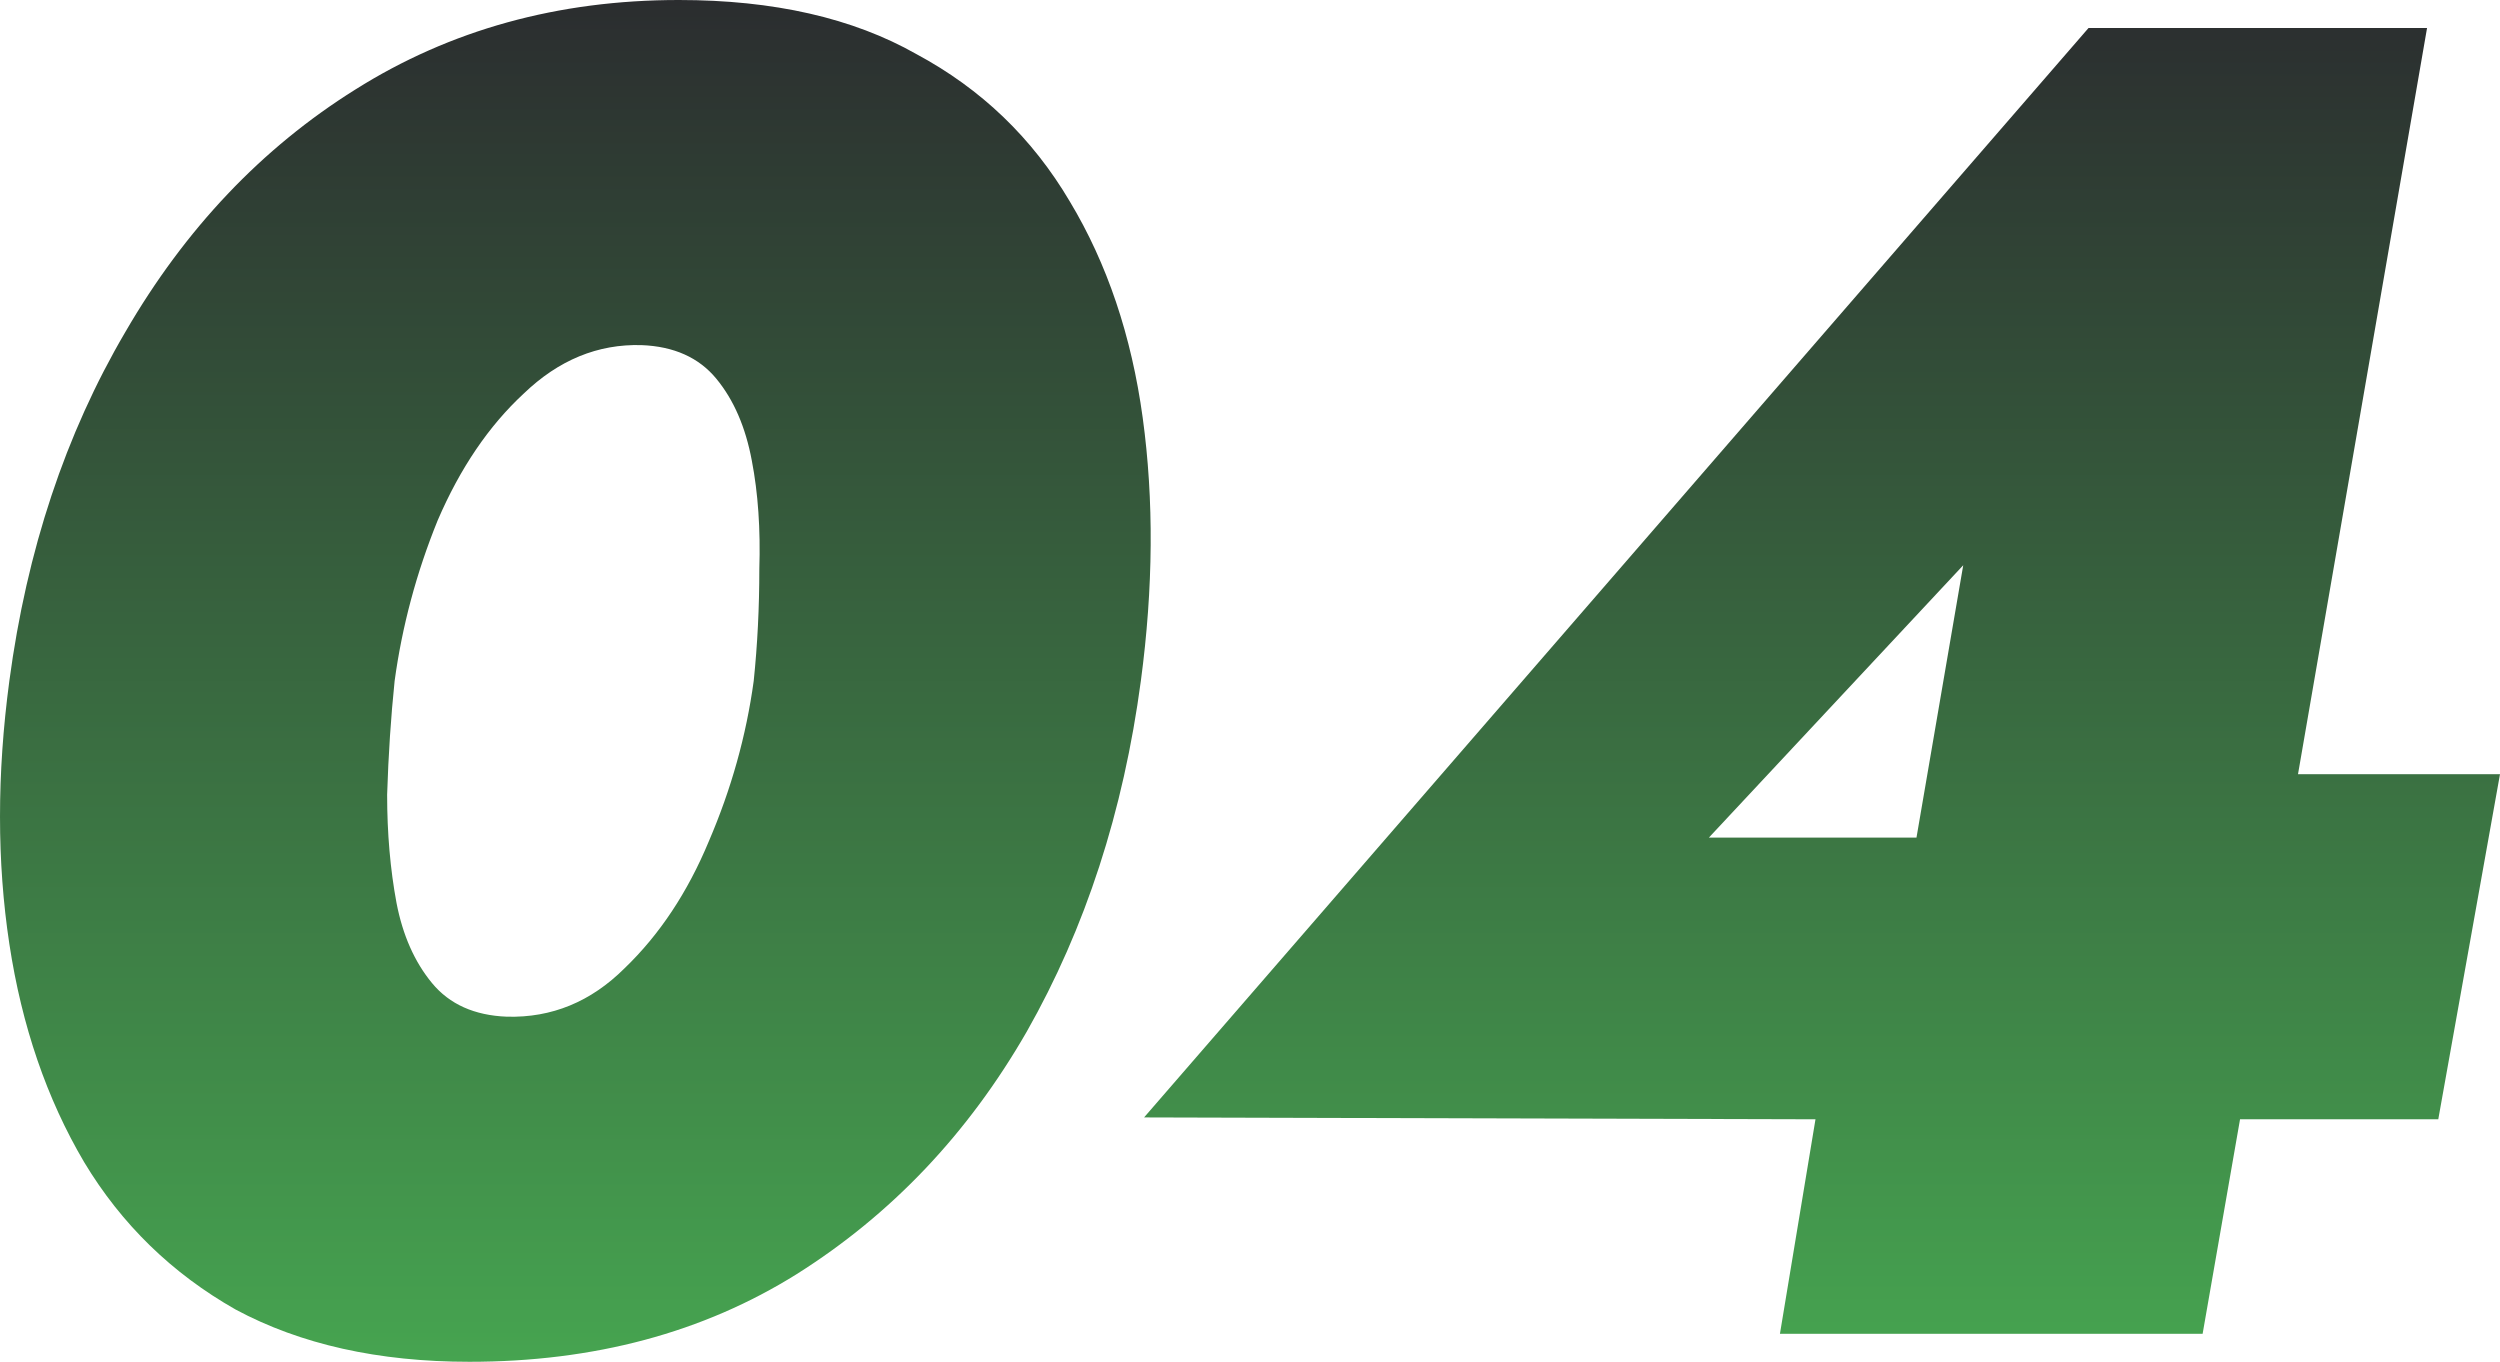
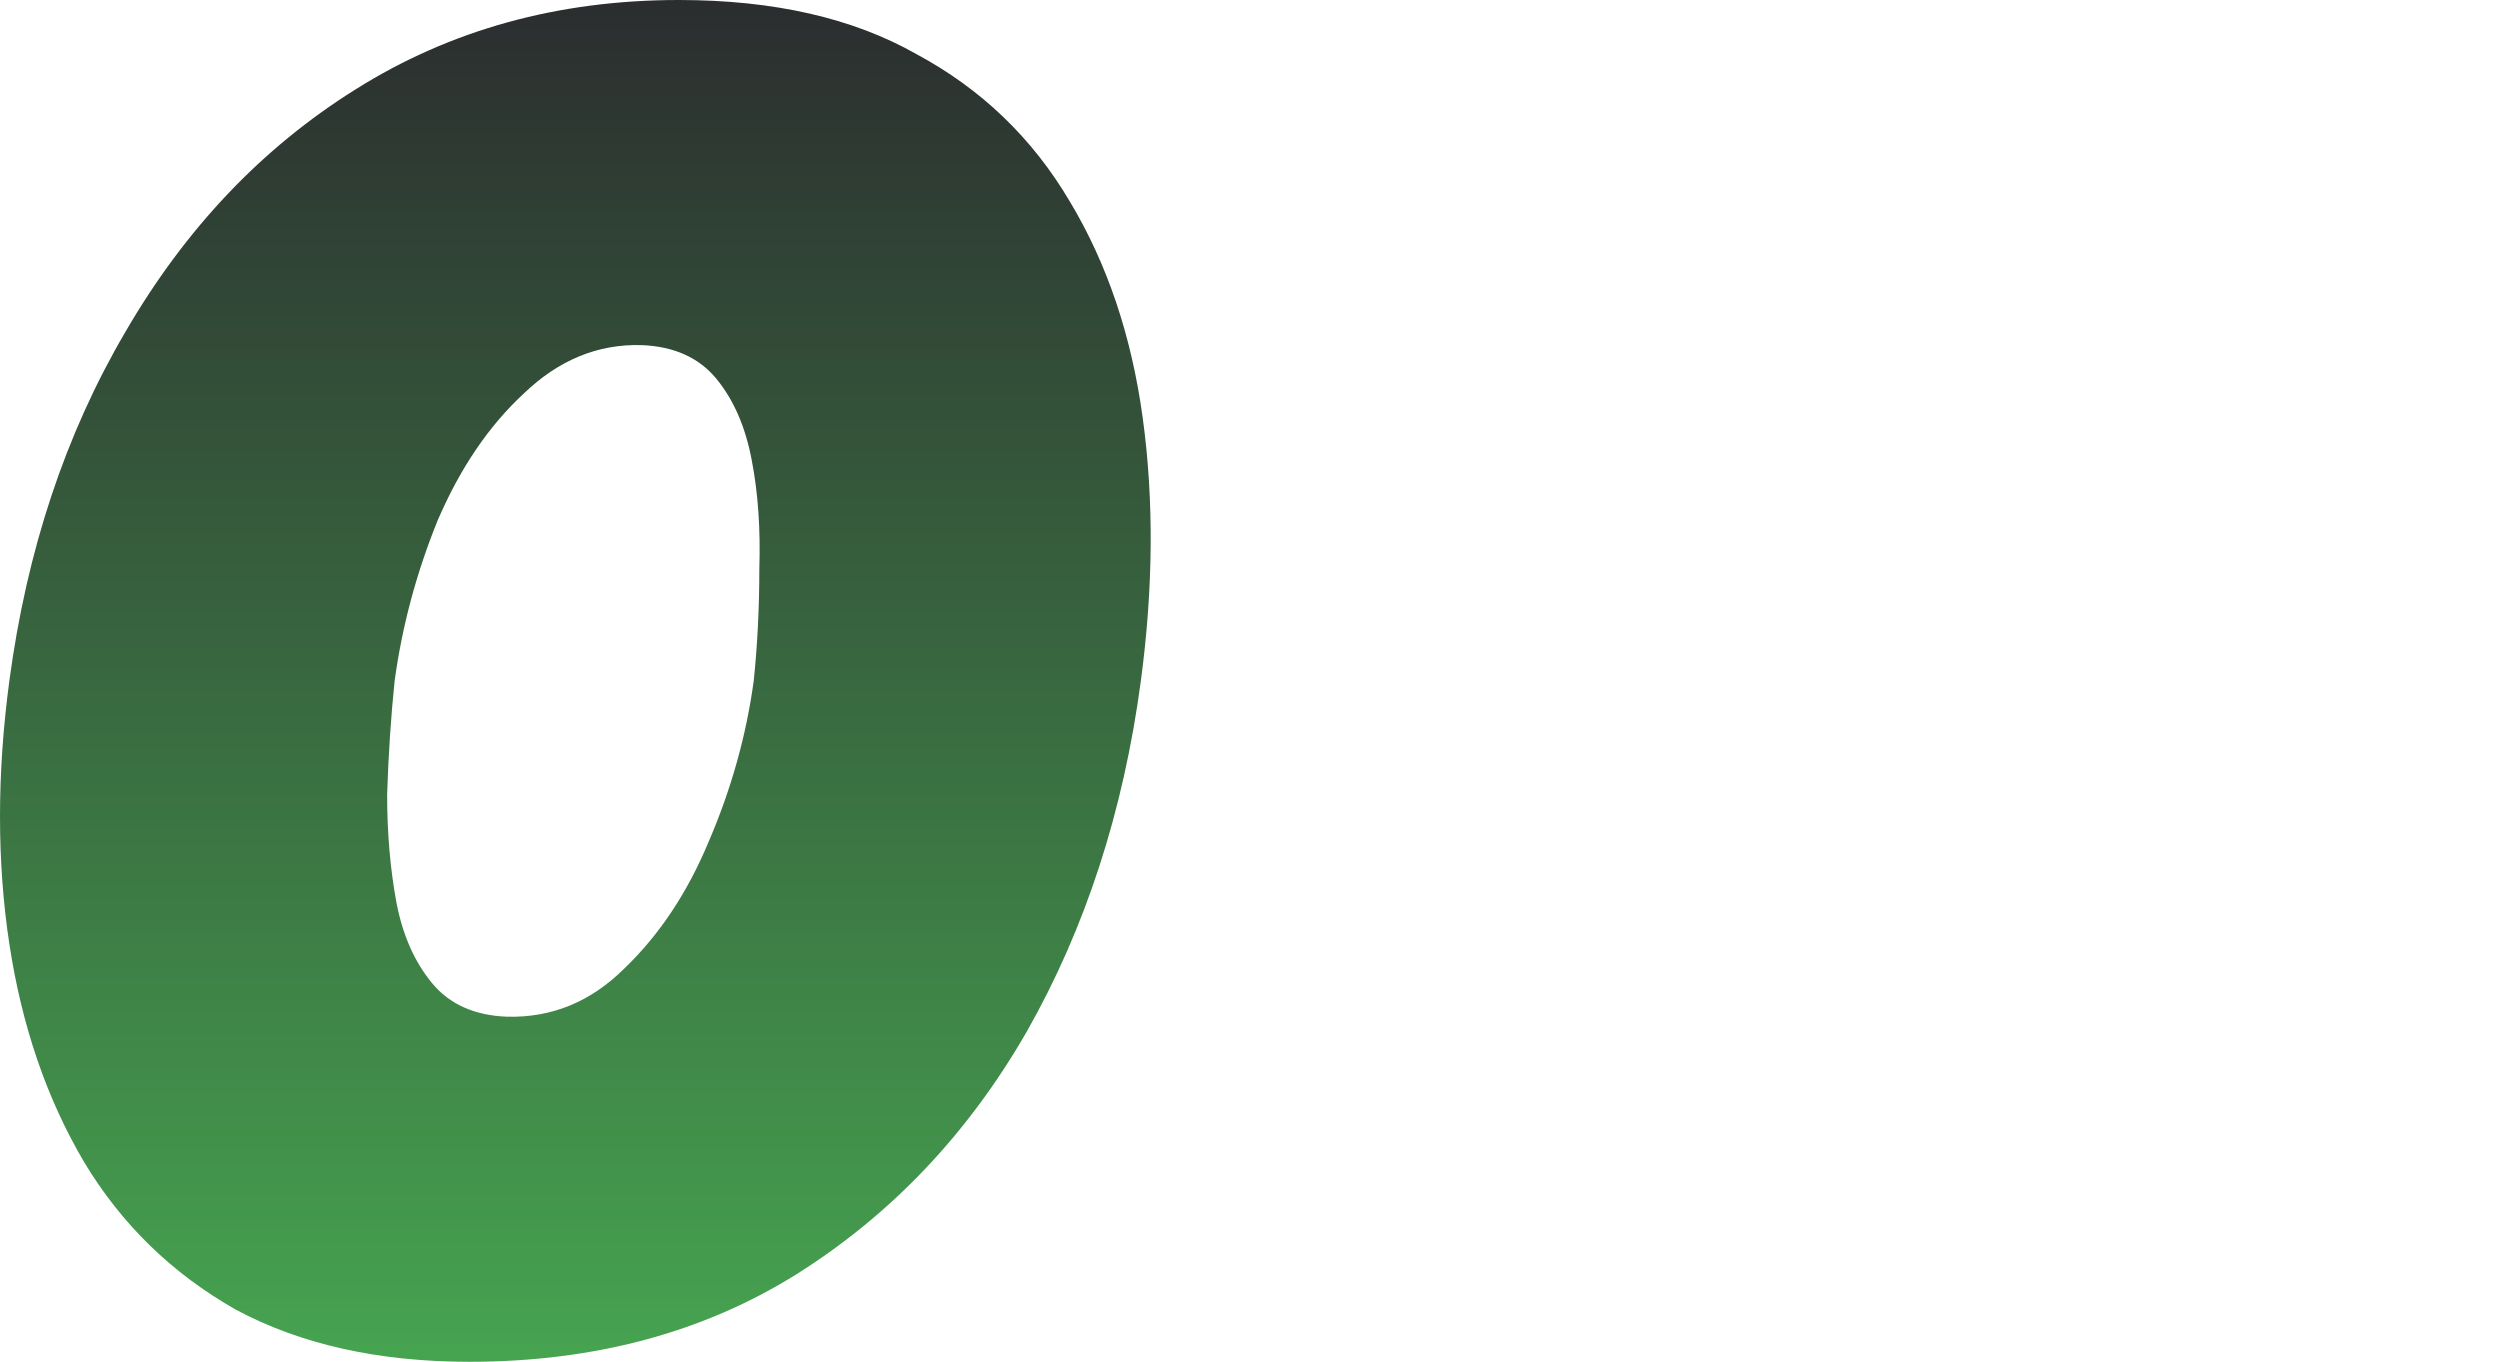
<svg xmlns="http://www.w3.org/2000/svg" width="123" height="67" viewBox="0 0 123 67" fill="none">
  <path d="M0.46 33.5C1.319 27.075 3.221 21.354 6.165 16.337C9.11 11.258 12.882 7.281 17.483 4.405C22.145 1.468 27.452 0 33.402 0C38.064 0 41.96 0.887 45.088 2.662C48.278 4.375 50.793 6.792 52.634 9.912C54.474 12.972 55.67 16.52 56.222 20.559C56.774 24.597 56.744 28.911 56.13 33.5C55.272 39.925 53.401 45.676 50.517 50.755C47.634 55.772 43.861 59.749 39.199 62.686C34.598 65.562 29.231 67 23.096 67C18.618 67 14.784 66.143 11.594 64.43C8.466 62.656 5.981 60.239 4.141 57.179C2.3 54.059 1.074 50.48 0.46 46.441C-0.153 42.403 -0.153 38.089 0.46 33.5ZM19.416 33.5C19.232 35.274 19.109 37.141 19.047 39.099C19.047 40.995 19.201 42.77 19.508 44.422C19.814 46.013 20.397 47.328 21.256 48.368C22.115 49.409 23.342 49.959 24.937 50.021C27.145 50.082 29.077 49.286 30.734 47.634C32.451 45.982 33.831 43.902 34.874 41.393C35.979 38.823 36.715 36.192 37.083 33.5C37.267 31.726 37.359 29.89 37.359 27.993C37.42 26.035 37.297 24.261 36.991 22.67C36.684 21.018 36.101 19.672 35.242 18.631C34.384 17.591 33.157 17.041 31.562 16.98C29.415 16.918 27.482 17.714 25.765 19.366C24.047 20.957 22.636 23.037 21.532 25.607C20.489 28.177 19.784 30.808 19.416 33.5Z" fill="url(#paint0_linear_168_47)" />
-   <path d="M56.288 54.977L102.756 1.377H119.411L113.062 38.089H123L119.963 55.069H110.21L108.369 65.623H87.573L89.322 55.069L56.288 54.977ZM84.077 41.21H94.291L96.591 27.81L84.077 41.21Z" fill="url(#paint1_linear_168_47)" />
  <defs>
    <linearGradient id="paint0_linear_168_47" x1="61.5" y1="0" x2="61.5" y2="67" gradientUnits="userSpaceOnUse">
      <stop stop-color="#2B2D2F" />
      <stop offset="1" stop-color="#46A450" />
    </linearGradient>
    <linearGradient id="paint1_linear_168_47" x1="61.5" y1="0" x2="61.5" y2="67" gradientUnits="userSpaceOnUse">
      <stop stop-color="#2B2D2F" />
      <stop offset="1" stop-color="#46A450" />
    </linearGradient>
  </defs>
</svg>